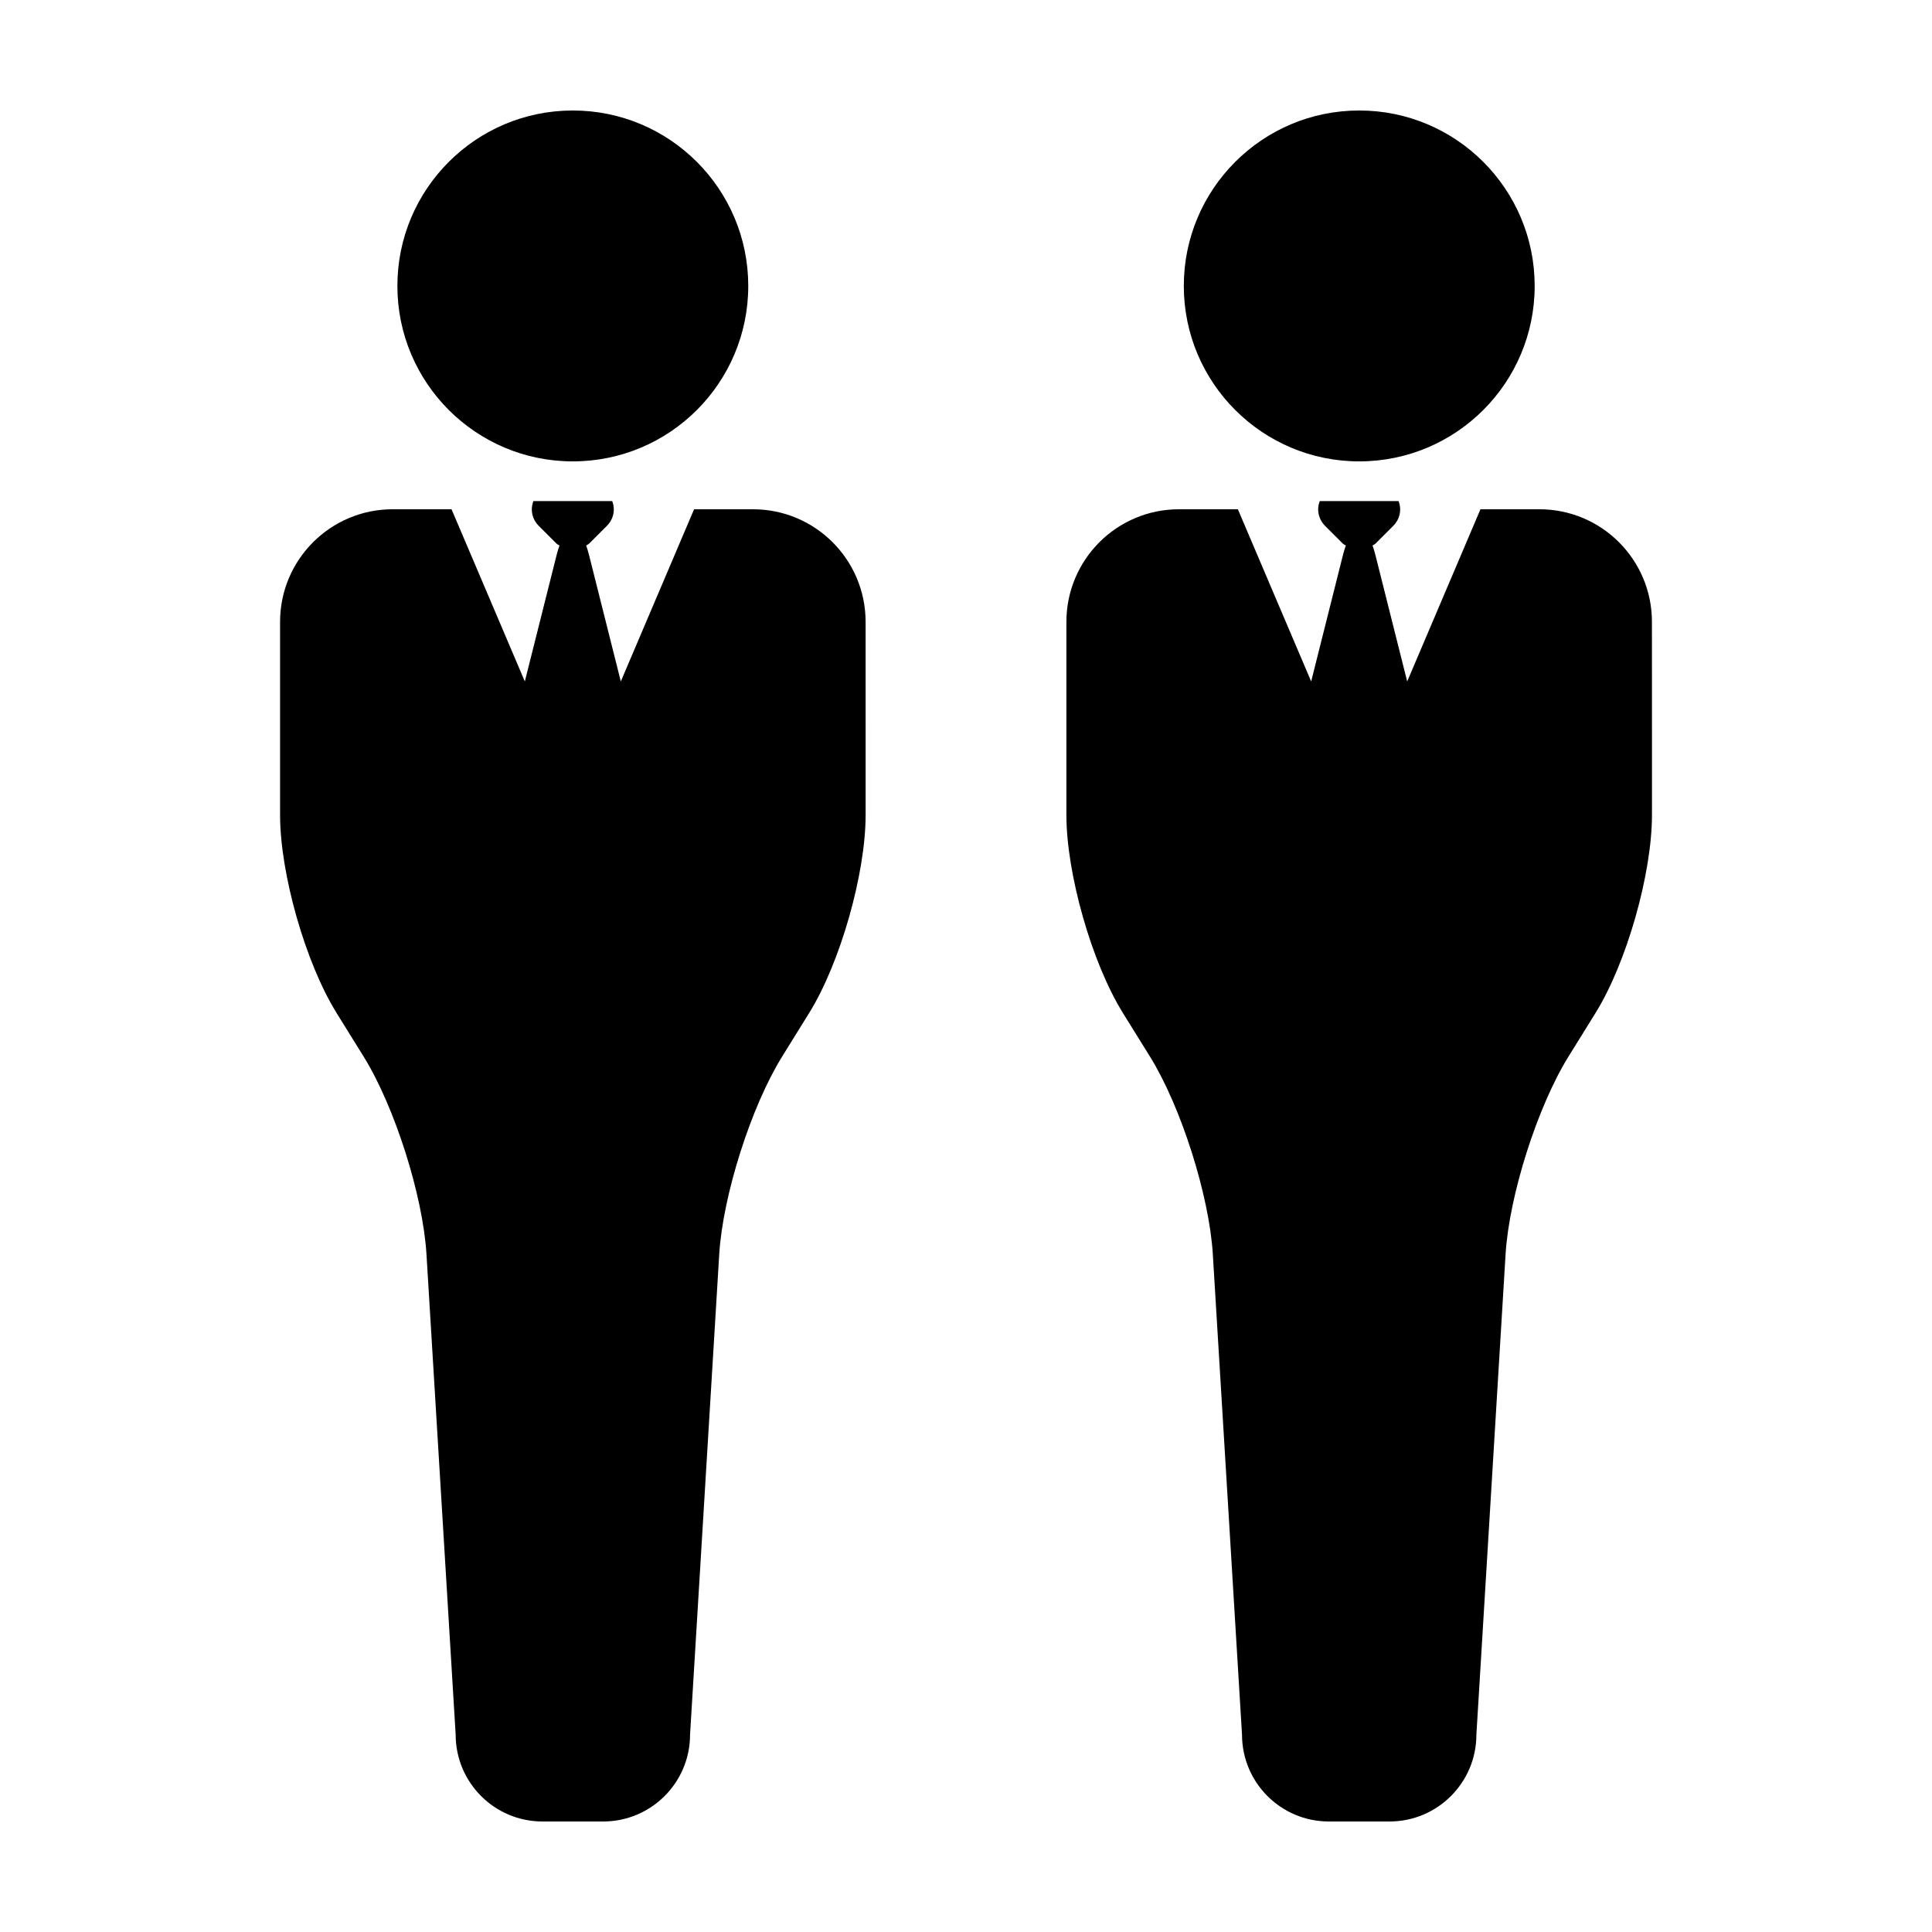
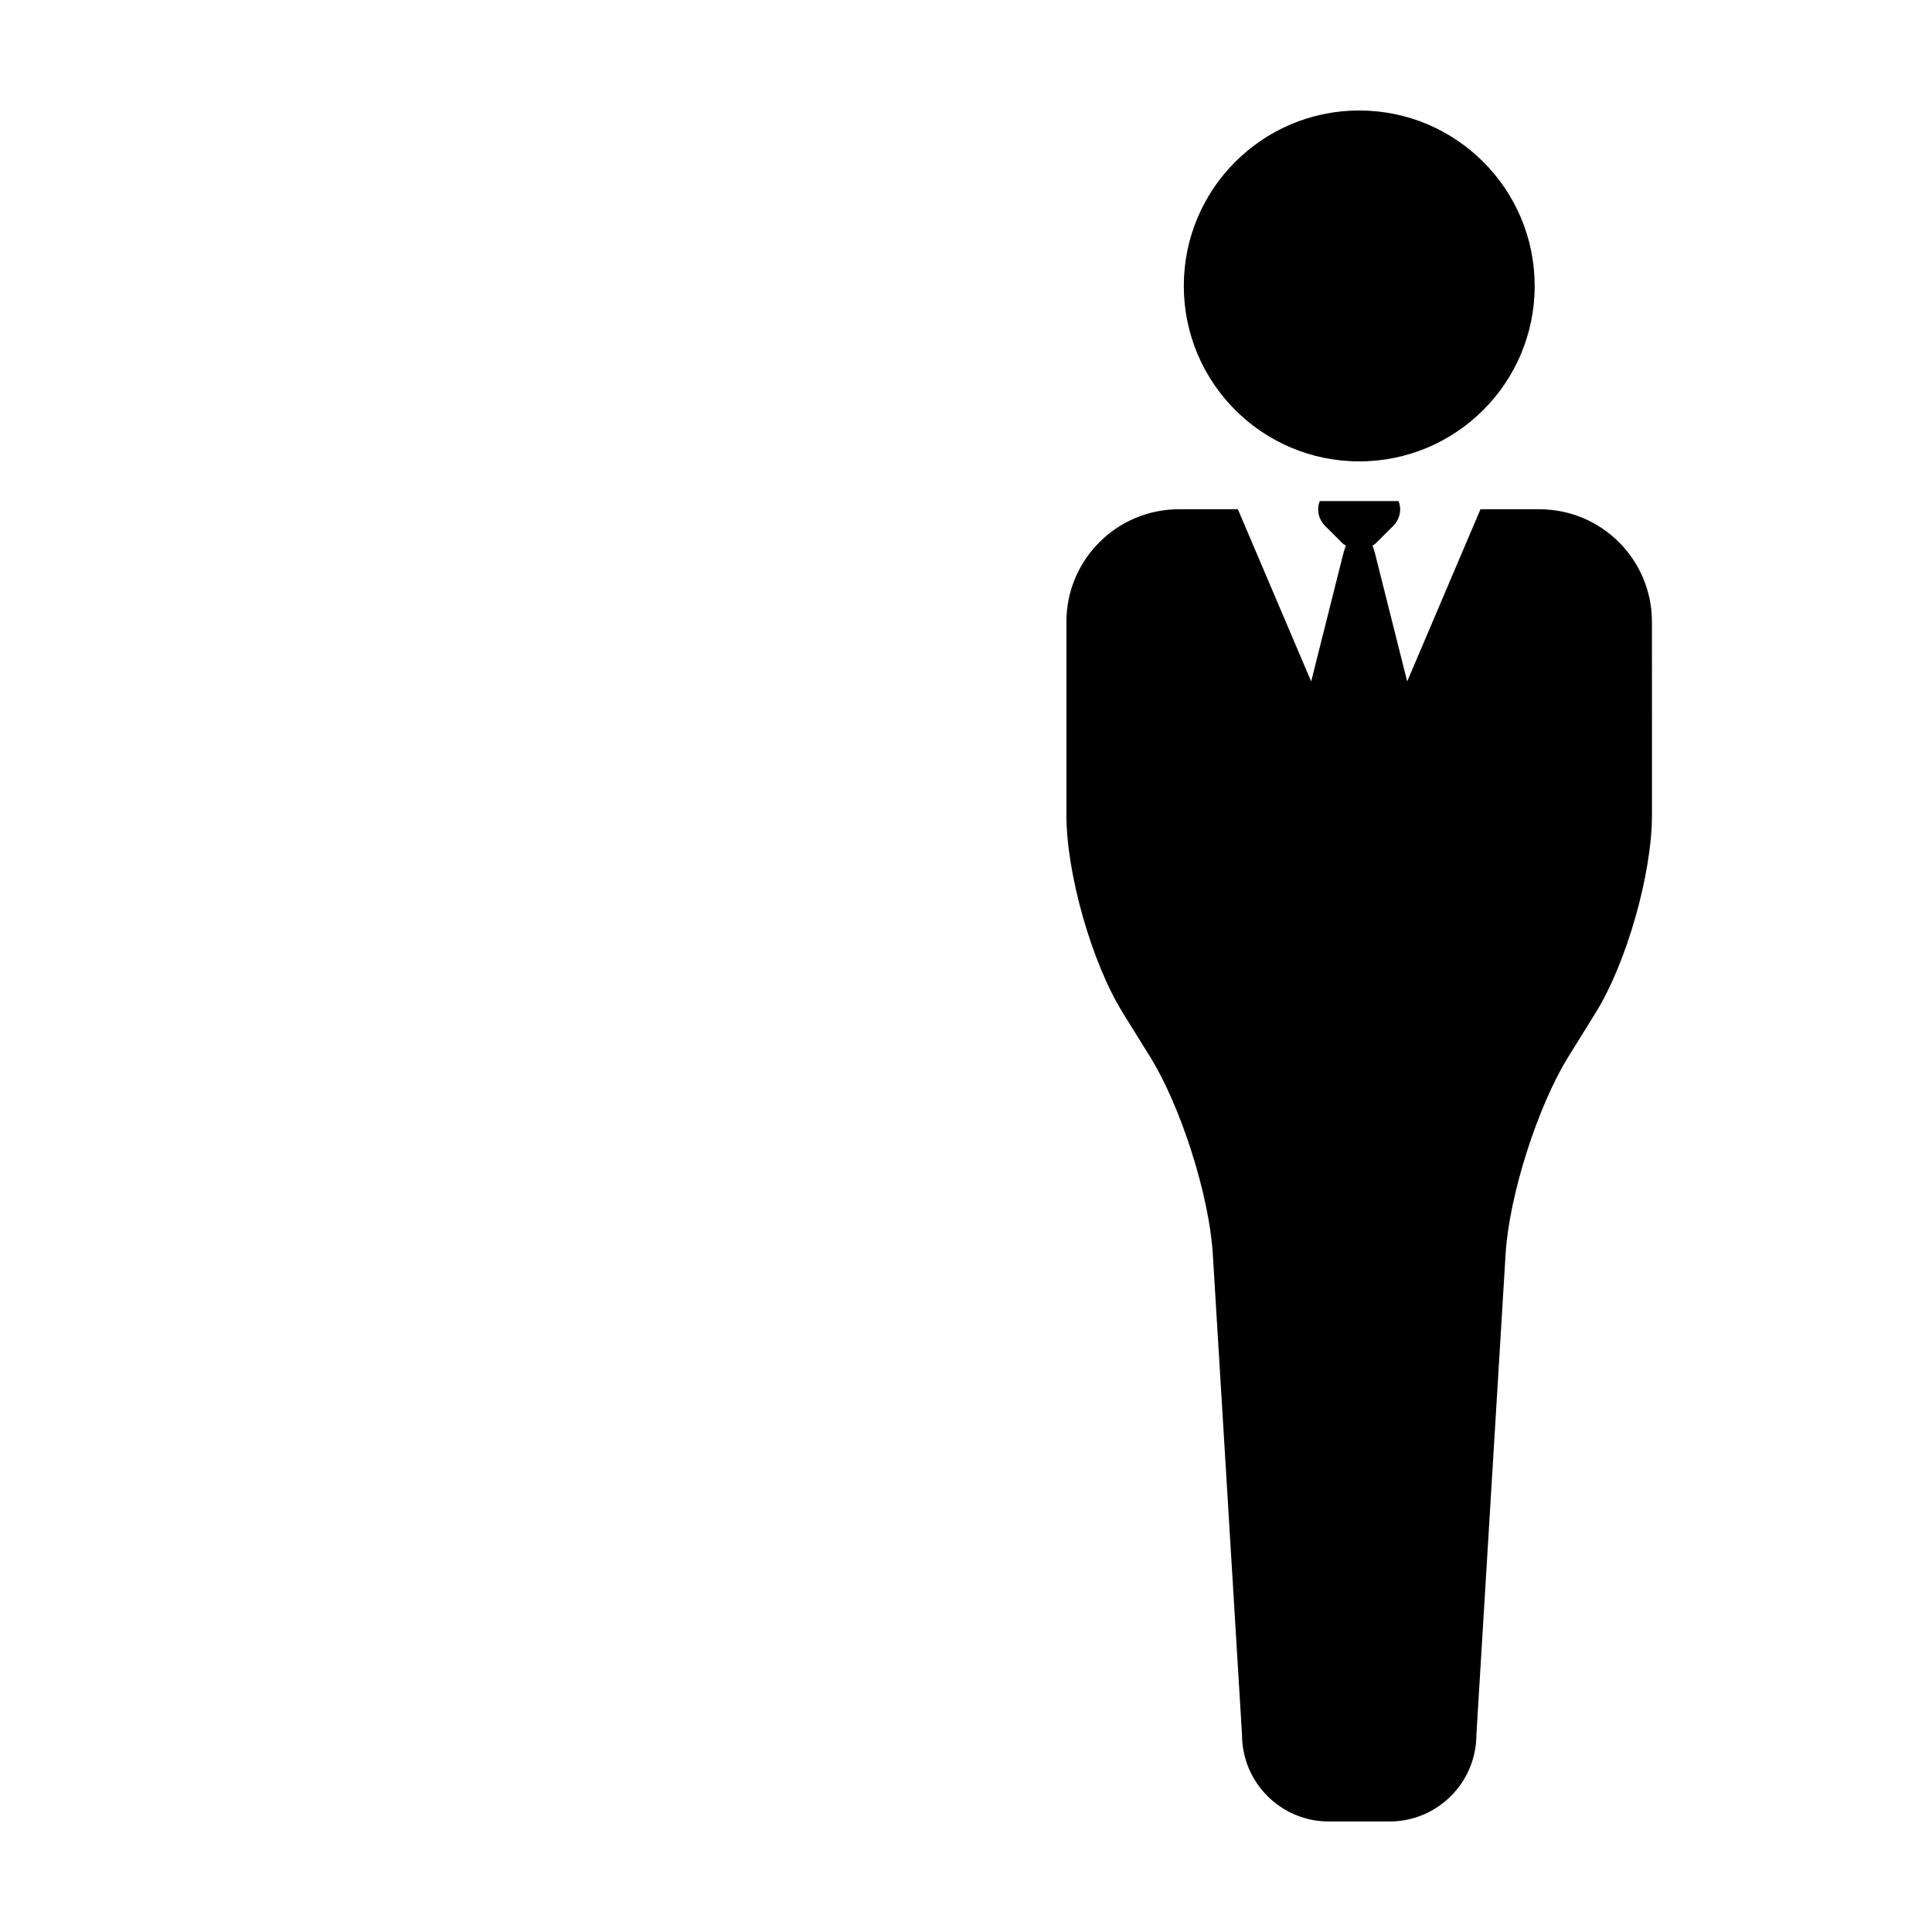
<svg xmlns="http://www.w3.org/2000/svg" fill="#000000" width="800px" height="800px" version="1.1" viewBox="144 144 512 512">
  <g>
-     <path d="m295.8 266.27c25.695 0 46.496-20.824 46.496-46.496-0.004-25.66-20.805-46.492-46.496-46.492-25.676 0-46.488 20.832-46.488 46.496 0.004 25.668 20.816 46.492 46.488 46.492z" />
-     <path d="m343.54 278.96h-15.602l-19.418 45.629-8.469-33.703c-0.223-0.887-0.465-1.602-0.711-2.316 0.266-0.191 0.578-0.309 0.816-0.543l4.699-4.699c1.211-1.203 1.809-2.781 1.809-4.359 0-0.734-0.156-1.473-0.422-2.172h-20.883c-0.262 0.699-0.422 1.43-0.422 2.172 0 1.578 0.605 3.152 1.805 4.359l4.707 4.699c0.242 0.246 0.555 0.359 0.82 0.543-0.242 0.719-0.488 1.43-0.711 2.316l-8.473 33.703-19.422-45.629h-15.609c-16.473 0-29.832 13.367-29.832 29.855v51.152c0 15.578 6.723 39.168 14.934 52.41v0.012l3.606 5.812 3.617 5.824c8.211 13.246 15.699 36.805 16.641 52.359l3.008 49.516 3.012 49.574 1.715 28.215c0 12.711 10.293 23.023 23.004 23.023h16.094c12.711 0 23.02-10.312 23.02-23.023l1.715-28.25c0-0.02 0.004-0.031 0.004-0.039l3.004-49.496 3.008-49.516c0.945-15.559 8.438-39.125 16.652-52.359l3.606-5.824 3.606-5.812c8.211-13.246 14.93-36.844 14.93-52.422v-22.812l-0.004-28.348c0-16.484-13.352-29.852-29.852-29.852z" />
    <path d="m504.21 266.27c25.695 0 46.496-20.824 46.496-46.496-0.004-25.66-20.805-46.492-46.496-46.492-25.676 0-46.488 20.832-46.488 46.496 0.004 25.668 20.816 46.492 46.488 46.492z" />
    <path d="m551.94 278.96h-15.602l-19.418 45.629-8.473-33.703c-0.223-0.887-0.465-1.602-0.711-2.316 0.266-0.191 0.574-0.309 0.816-0.543l4.699-4.699c1.203-1.203 1.805-2.781 1.805-4.359 0-0.734-0.156-1.473-0.422-2.172h-20.883c-0.266 0.699-0.422 1.43-0.422 2.172 0 1.578 0.598 3.152 1.797 4.359l4.707 4.699c0.246 0.246 0.555 0.359 0.828 0.543-0.246 0.719-0.492 1.43-0.715 2.316l-8.473 33.703-19.422-45.629h-15.613c-16.473 0-29.832 13.367-29.832 29.855v51.152c0 15.578 6.723 39.168 14.934 52.41v0.012l3.613 5.812 3.613 5.824c8.219 13.246 15.699 36.805 16.645 52.359l3.008 49.516 3.012 49.574 1.715 28.215c0 12.711 10.297 23.023 23.004 23.023h16.09c12.711 0 23.02-10.312 23.02-23.023l1.719-28.25v-0.039l3.008-49.496 3.008-49.516c0.945-15.559 8.445-39.125 16.652-52.359l3.613-5.824 3.602-5.812c8.219-13.246 14.93-36.844 14.93-52.422v-22.812l-0.012-28.348c0.012-16.484-13.336-29.852-29.84-29.852z" />
  </g>
</svg>